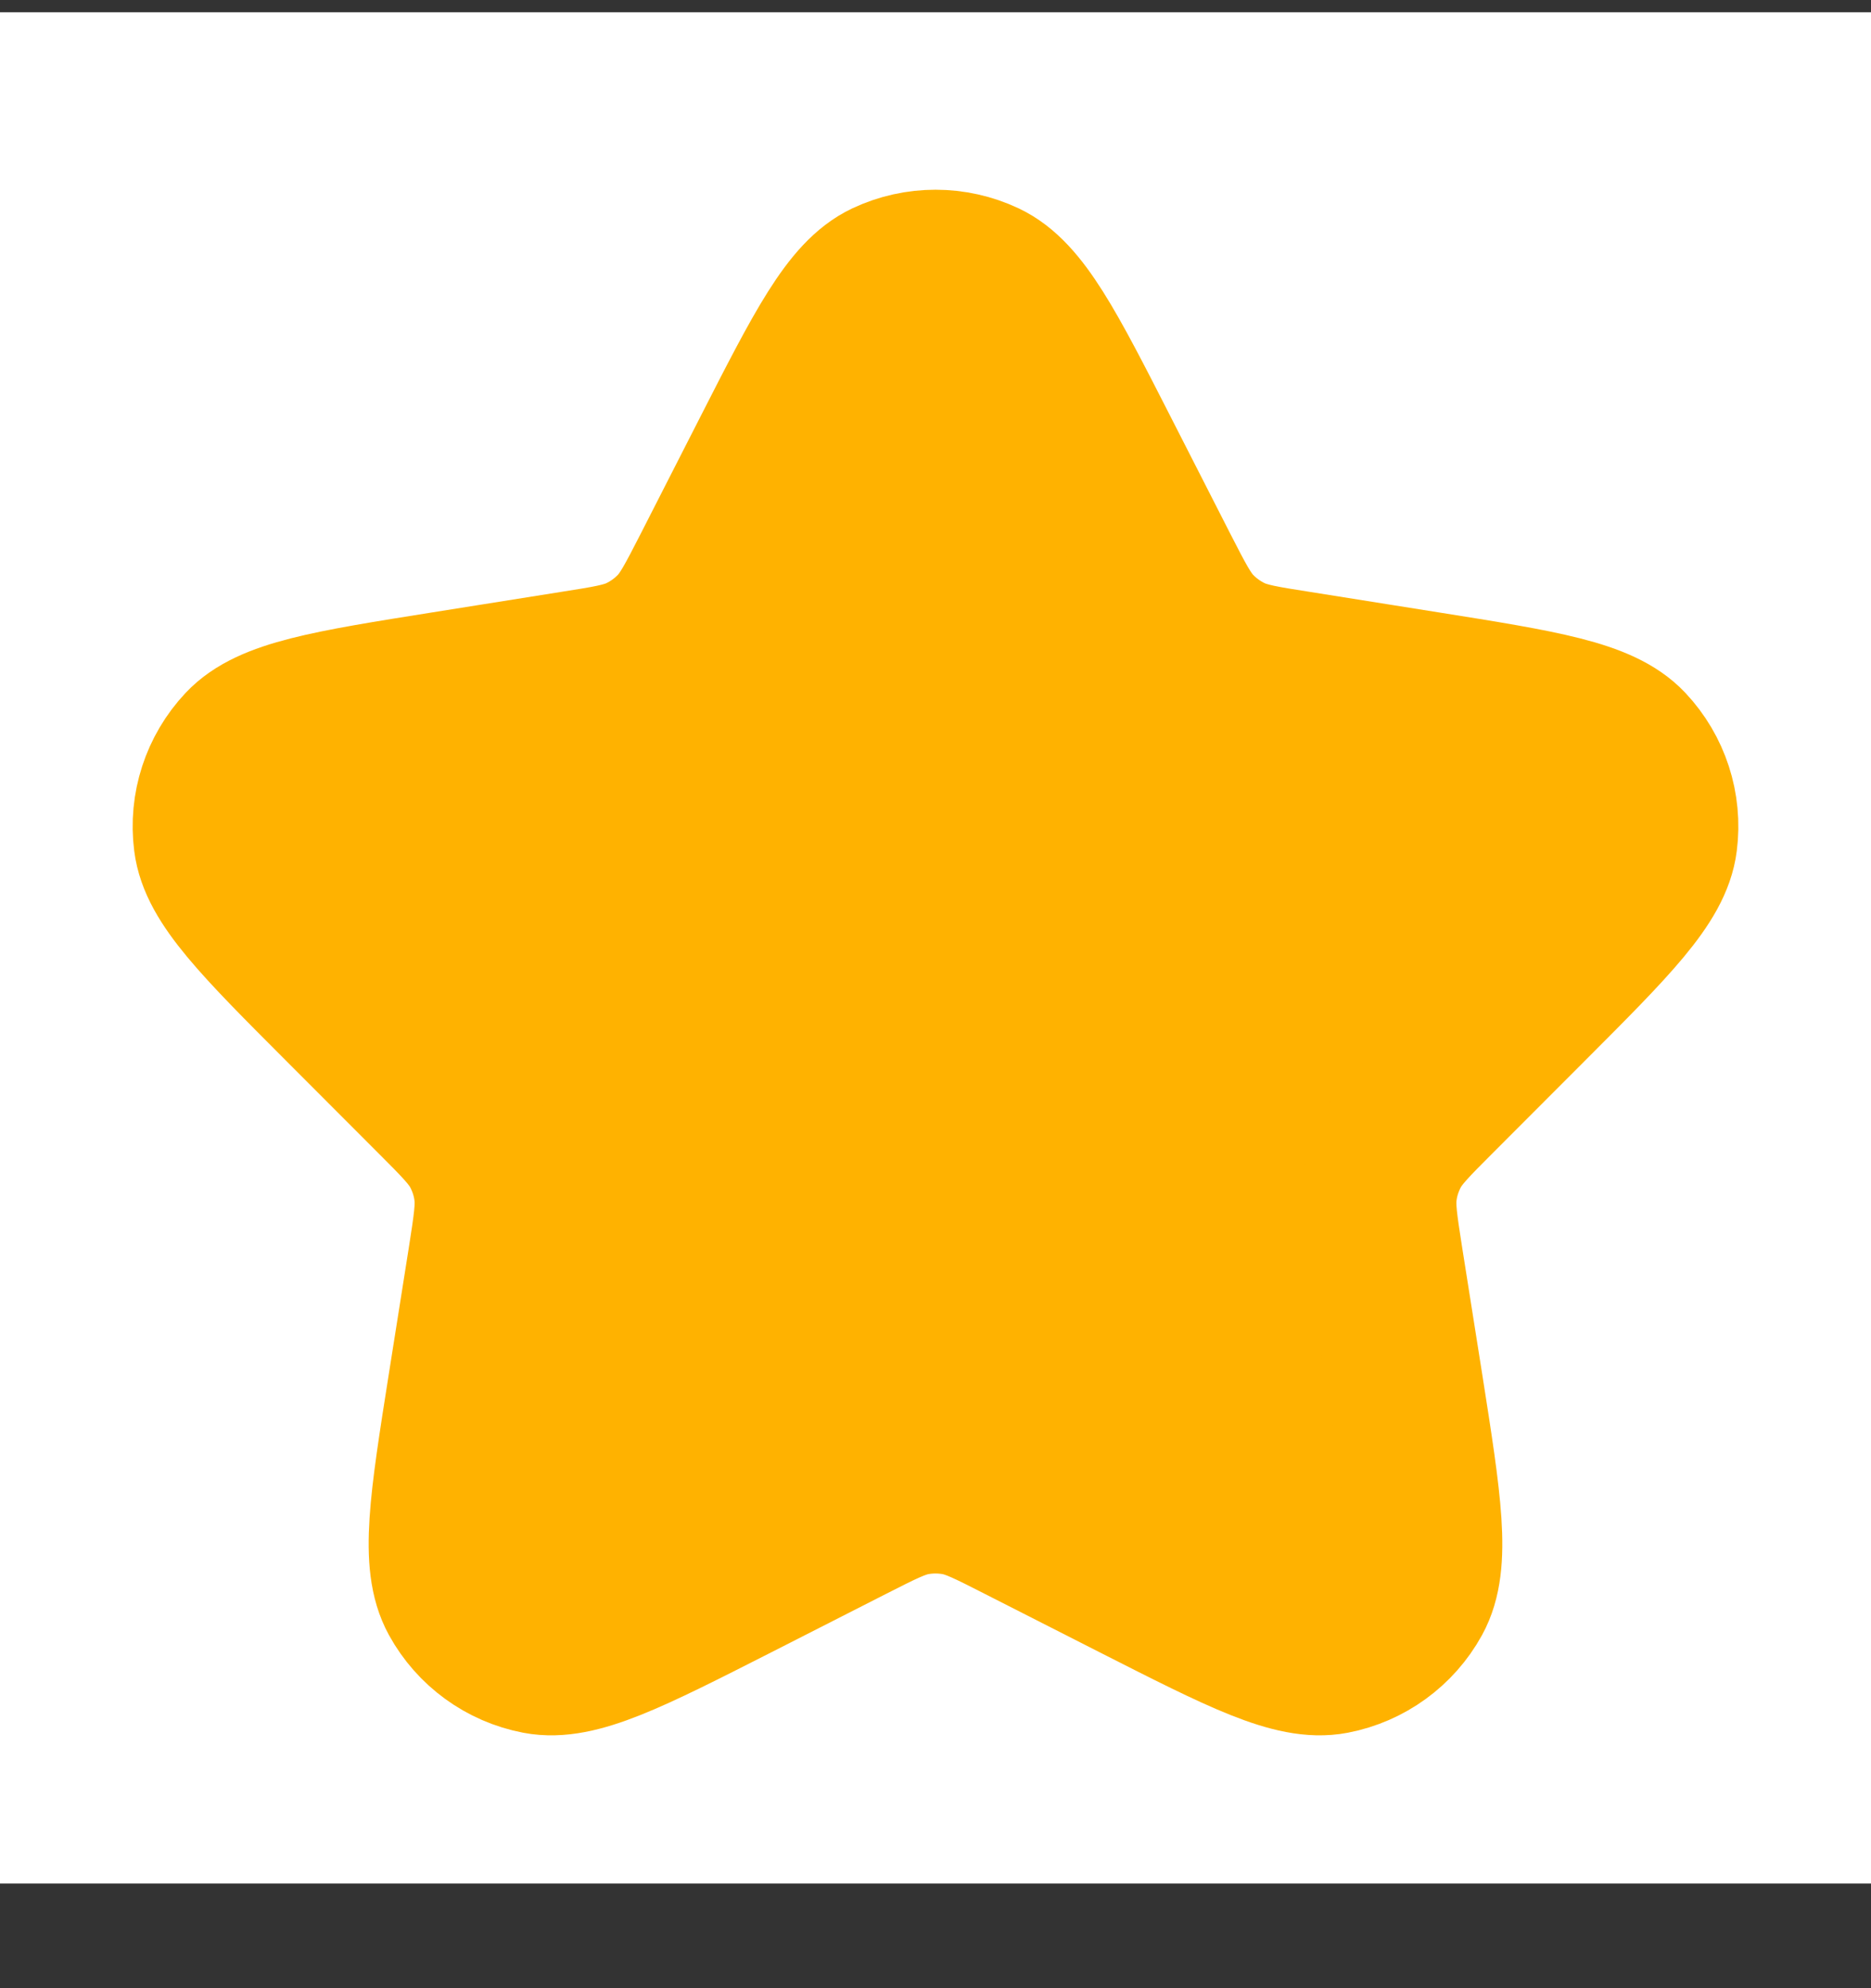
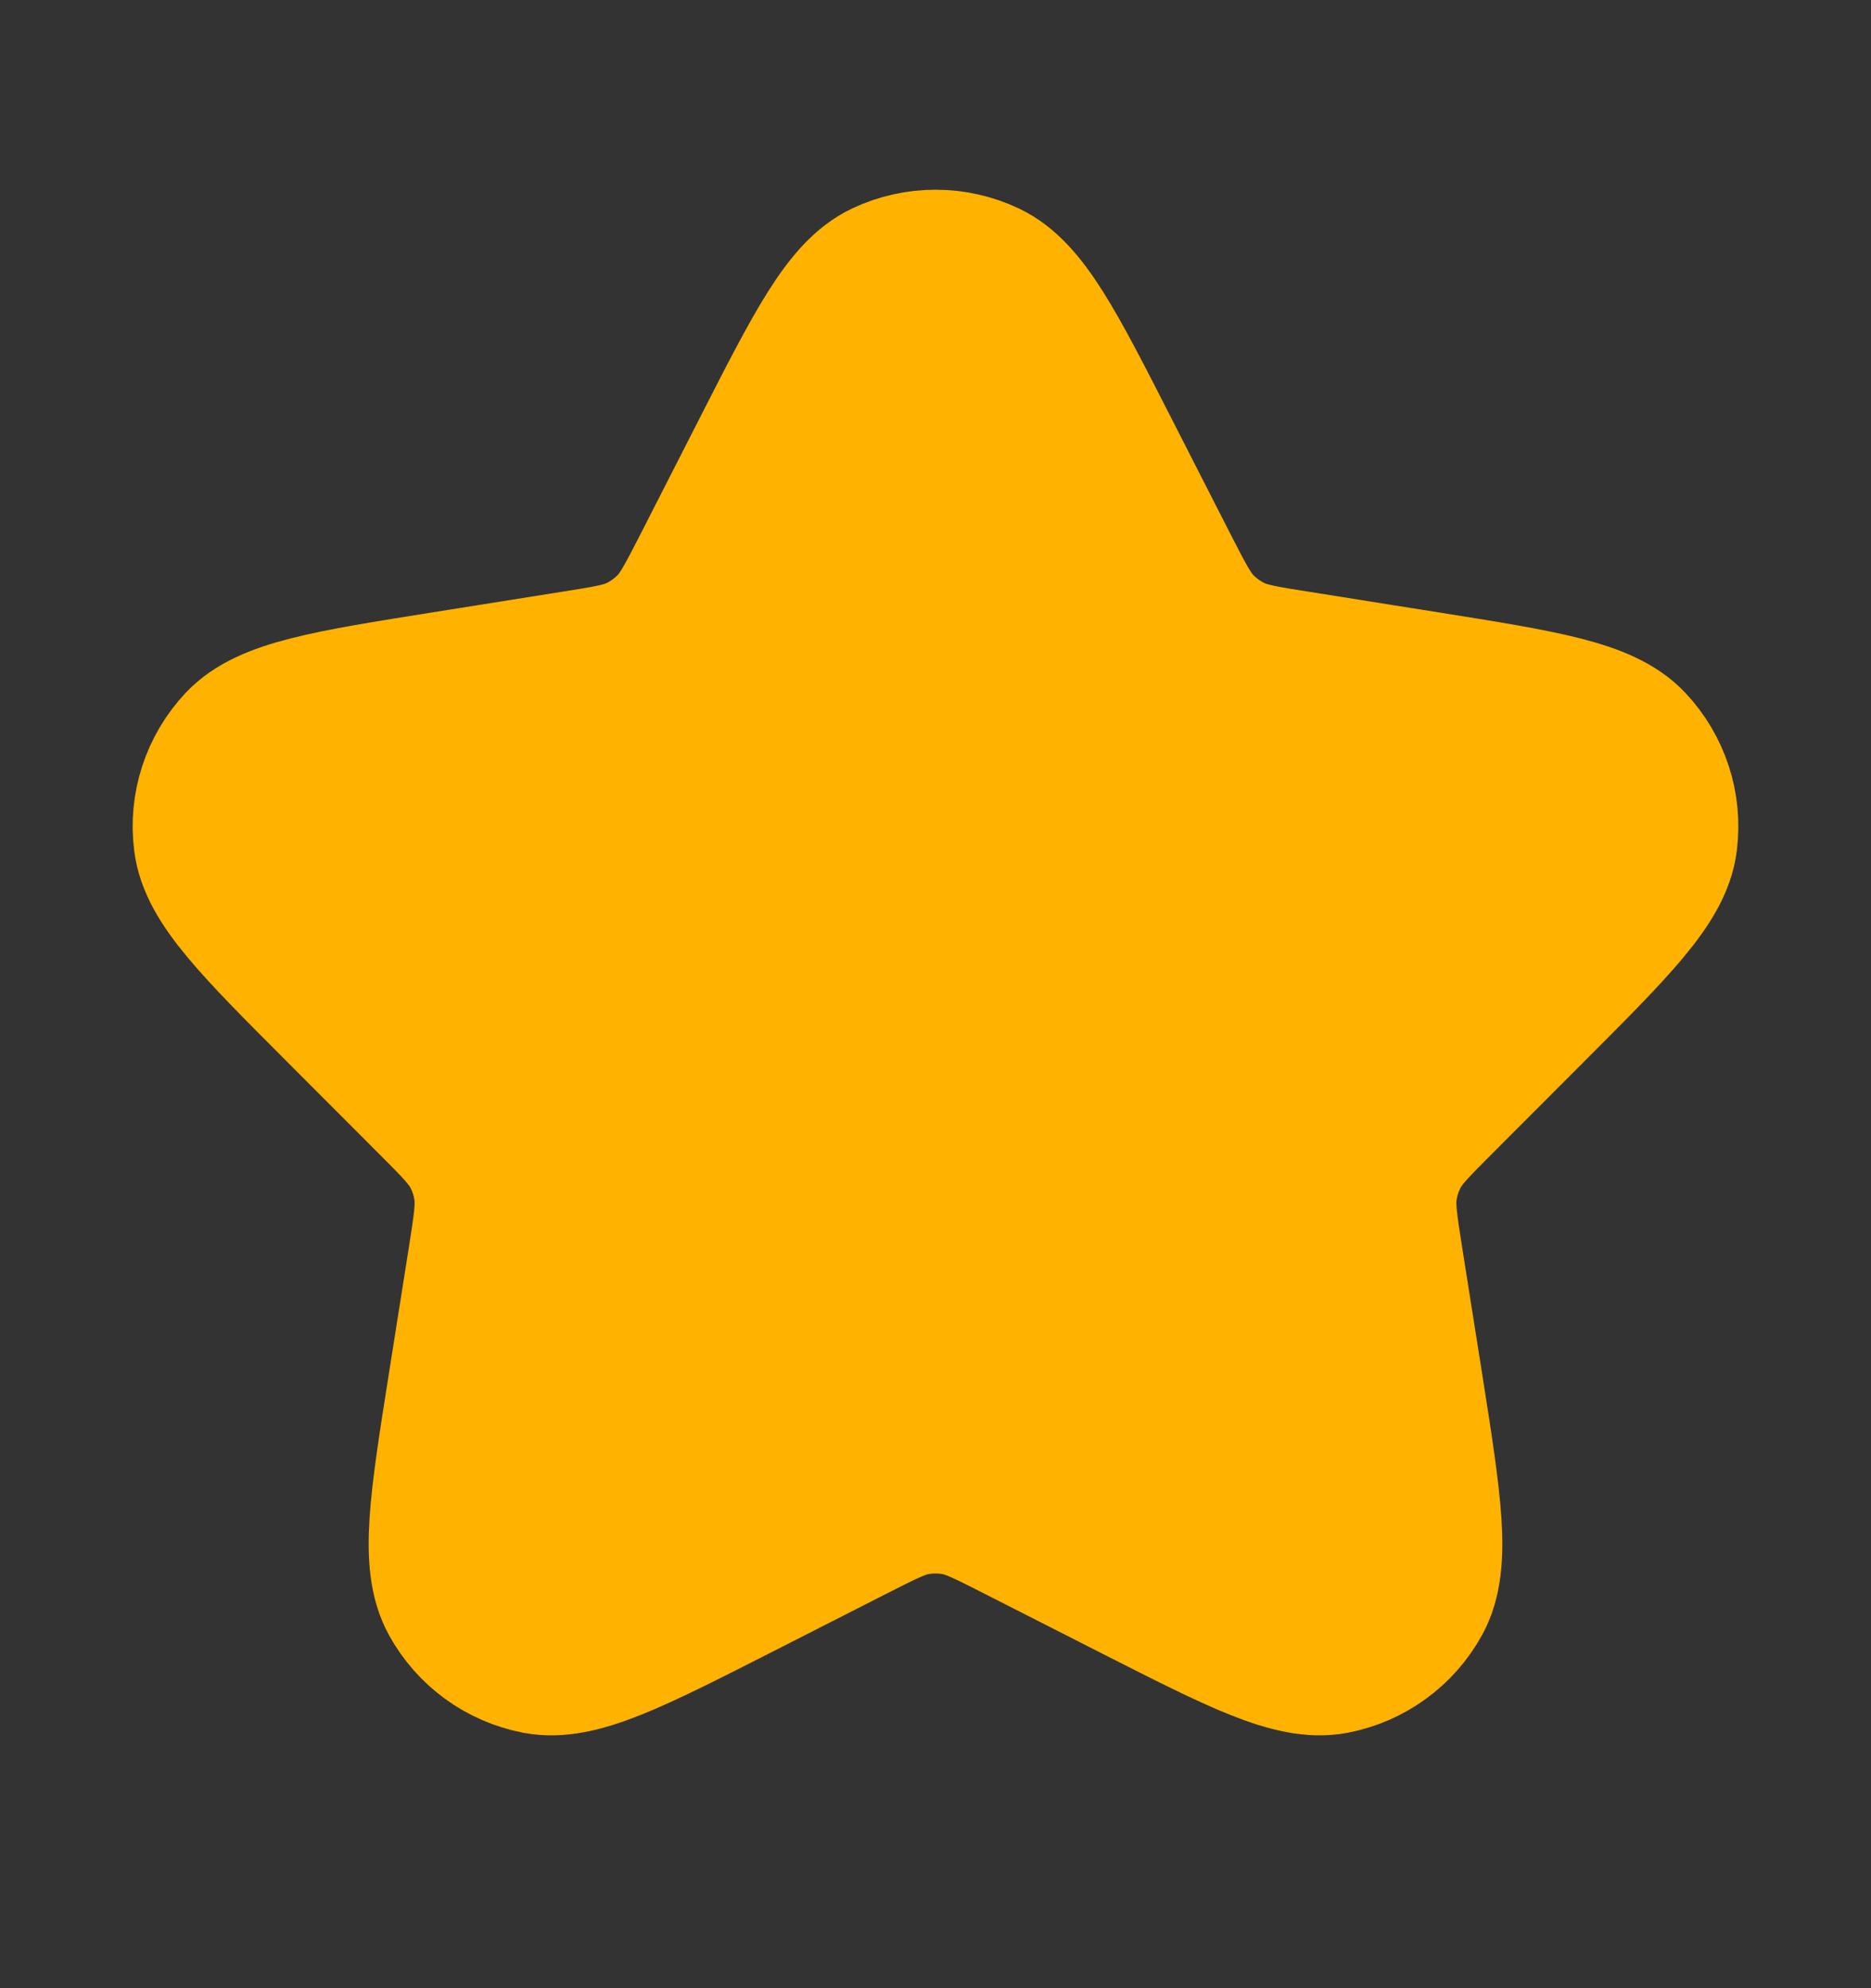
<svg xmlns="http://www.w3.org/2000/svg" width="16" height="17" viewBox="0 0 16 17" fill="none">
  <rect x="0" y="0" width="16" height="17" fill="#333333" stroke="none" />
-   <rect width="16" height="16" transform="translate(0 0.105)" fill="white" />
  <path d="M6.575 3.882C7.035 2.98 7.265 2.53 7.574 2.384C7.844 2.257 8.156 2.257 8.426 2.384C8.735 2.53 8.965 2.98 9.425 3.882L9.928 4.868C10.064 5.133 10.132 5.266 10.229 5.37C10.315 5.461 10.418 5.536 10.532 5.59C10.66 5.65 10.807 5.674 11.102 5.72L12.195 5.894C13.194 6.053 13.694 6.133 13.928 6.382C14.132 6.599 14.229 6.896 14.191 7.192C14.149 7.531 13.791 7.889 13.076 8.605L12.294 9.388C12.083 9.599 11.978 9.705 11.909 9.829C11.849 9.94 11.809 10.06 11.794 10.185C11.776 10.326 11.799 10.473 11.845 10.768L12.018 11.861C12.175 12.861 12.254 13.361 12.089 13.661C11.946 13.921 11.693 14.105 11.401 14.161C11.065 14.225 10.614 13.995 9.712 13.537L8.725 13.035C8.46 12.9 8.327 12.832 8.187 12.805C8.063 12.782 7.936 12.782 7.813 12.805C7.673 12.832 7.54 12.9 7.274 13.035L6.288 13.537C5.386 13.995 4.935 14.225 4.599 14.161C4.306 14.105 4.054 13.921 3.911 13.661C3.746 13.361 3.824 12.861 3.982 11.861L4.155 10.768C4.201 10.473 4.224 10.326 4.206 10.185C4.191 10.06 4.151 9.94 4.091 9.829C4.022 9.705 3.917 9.599 3.706 9.388L2.924 8.605C2.209 7.889 1.851 7.531 1.809 7.192C1.771 6.896 1.868 6.599 2.072 6.382C2.306 6.133 2.805 6.053 3.805 5.894L4.898 5.72C5.192 5.674 5.34 5.65 5.468 5.59C5.582 5.536 5.685 5.461 5.771 5.37C5.868 5.266 5.936 5.133 6.072 4.868L6.575 3.882Z" fill="#FFB200" stroke="#FFB200" stroke-width="1.333" stroke-linecap="round" stroke-linejoin="round" />
</svg>